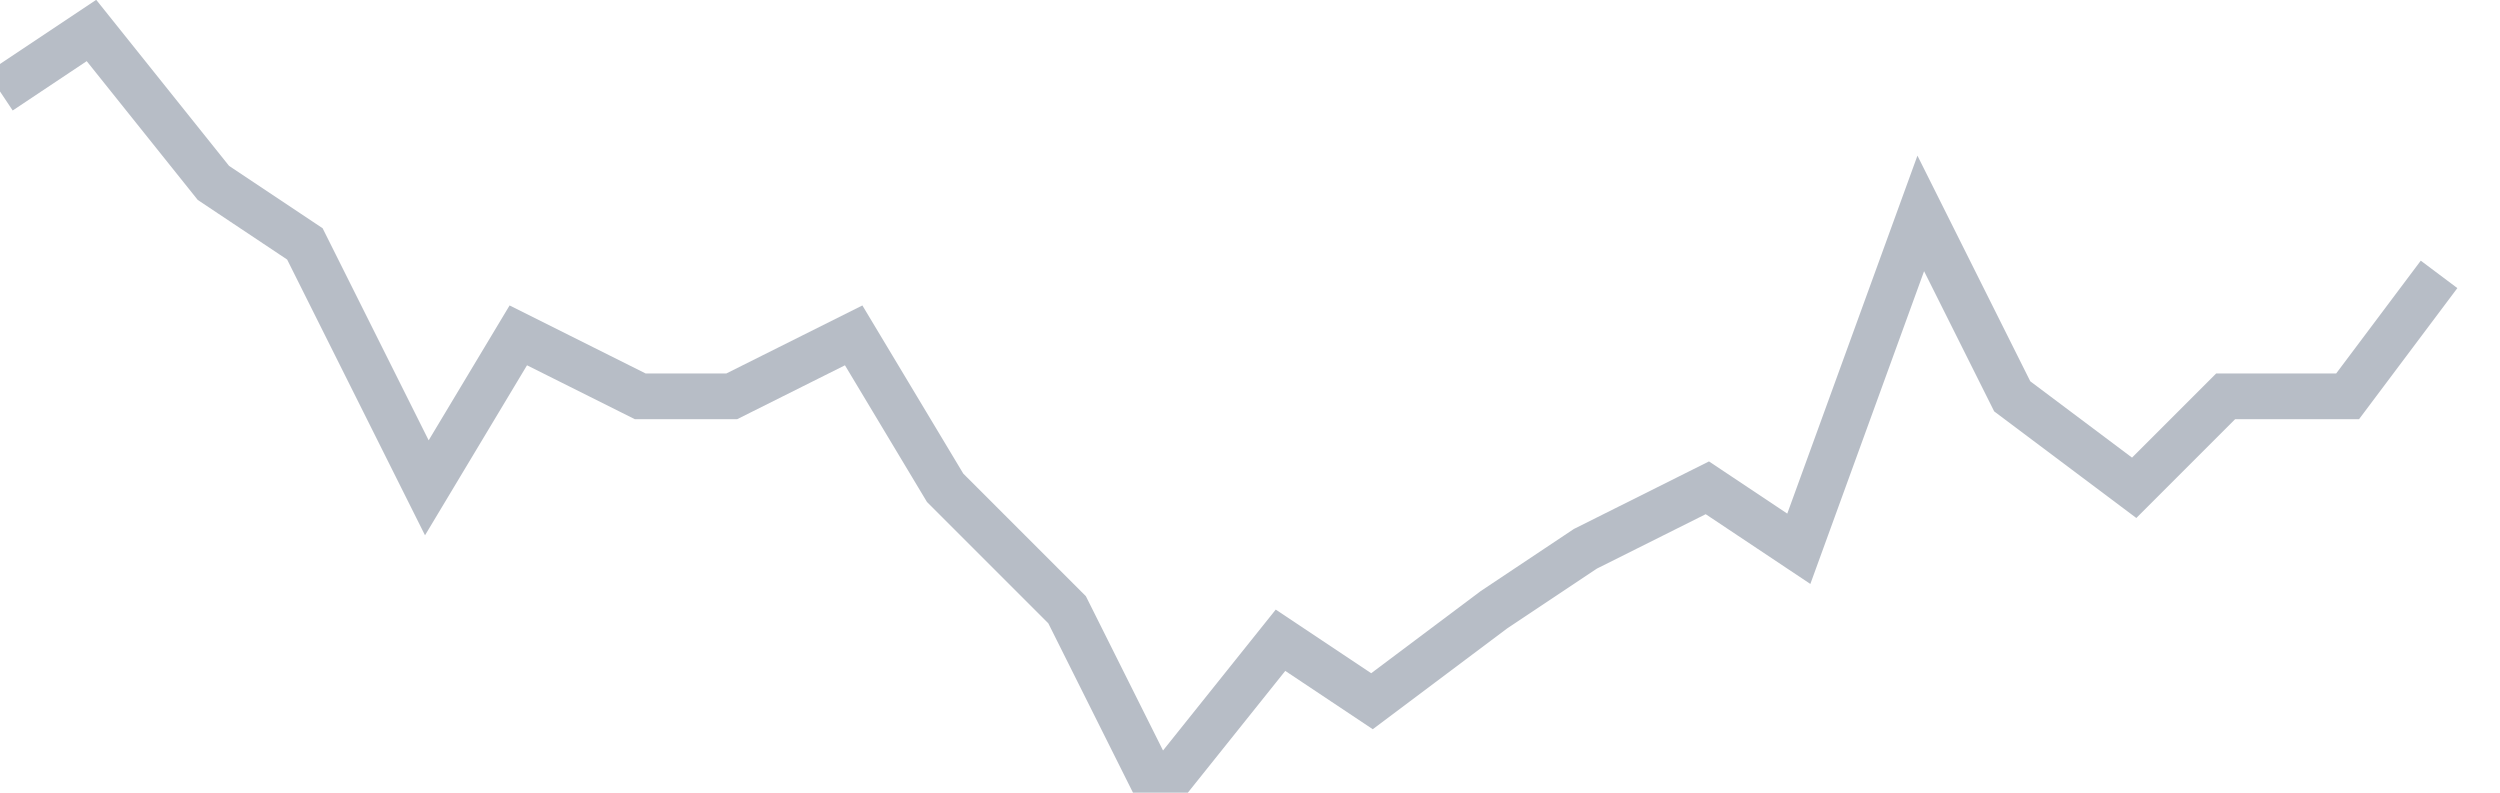
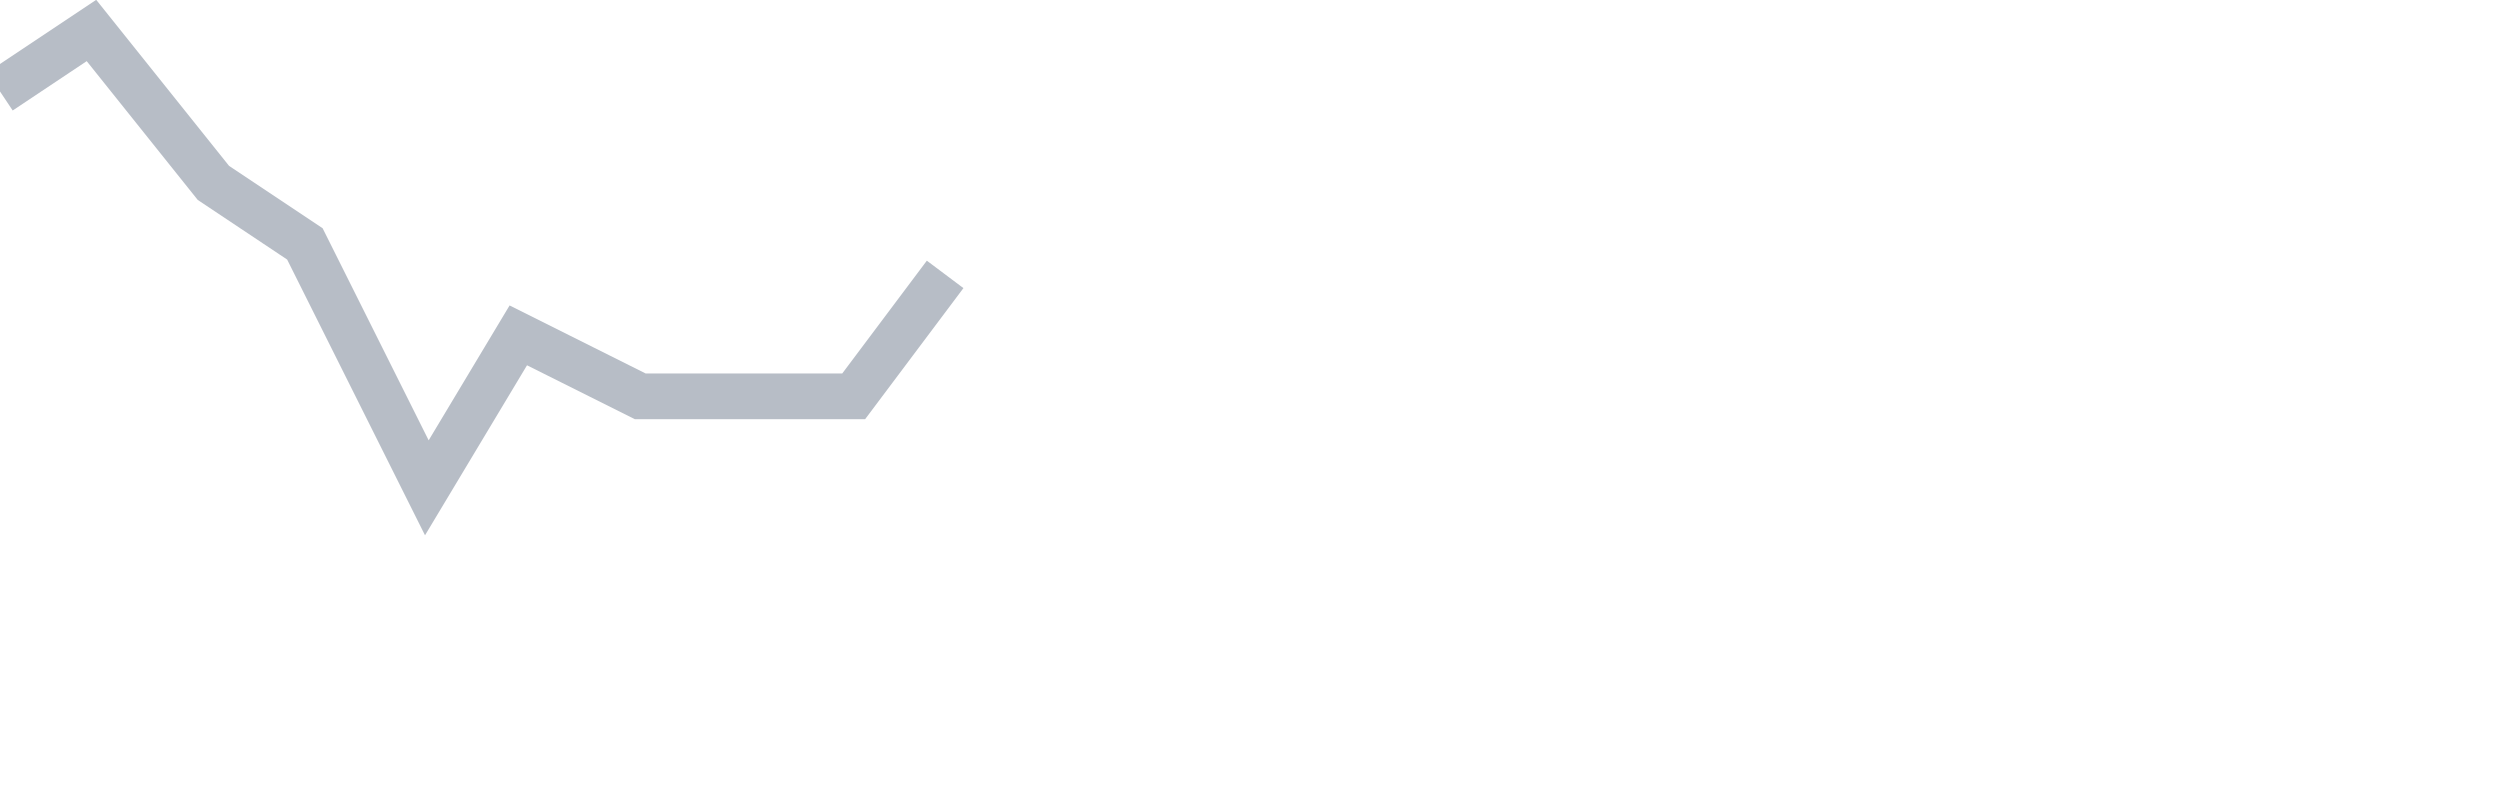
<svg xmlns="http://www.w3.org/2000/svg" width="82" height="26" fill="none">
-   <path d="M0 3l3-2 4 5 3 2 4 8 3-5 4 2h3l4-2 3 5 4 4 3 6 4-5 3 2 4-3 3-2 4-2 3 2 4-11 3 6 4 3 3-3h4l3-4" stroke="#B7BDC6" stroke-width="1.5" />
+   <path d="M0 3l3-2 4 5 3 2 4 8 3-5 4 2h3h4l3-4" stroke="#B7BDC6" stroke-width="1.5" />
</svg>